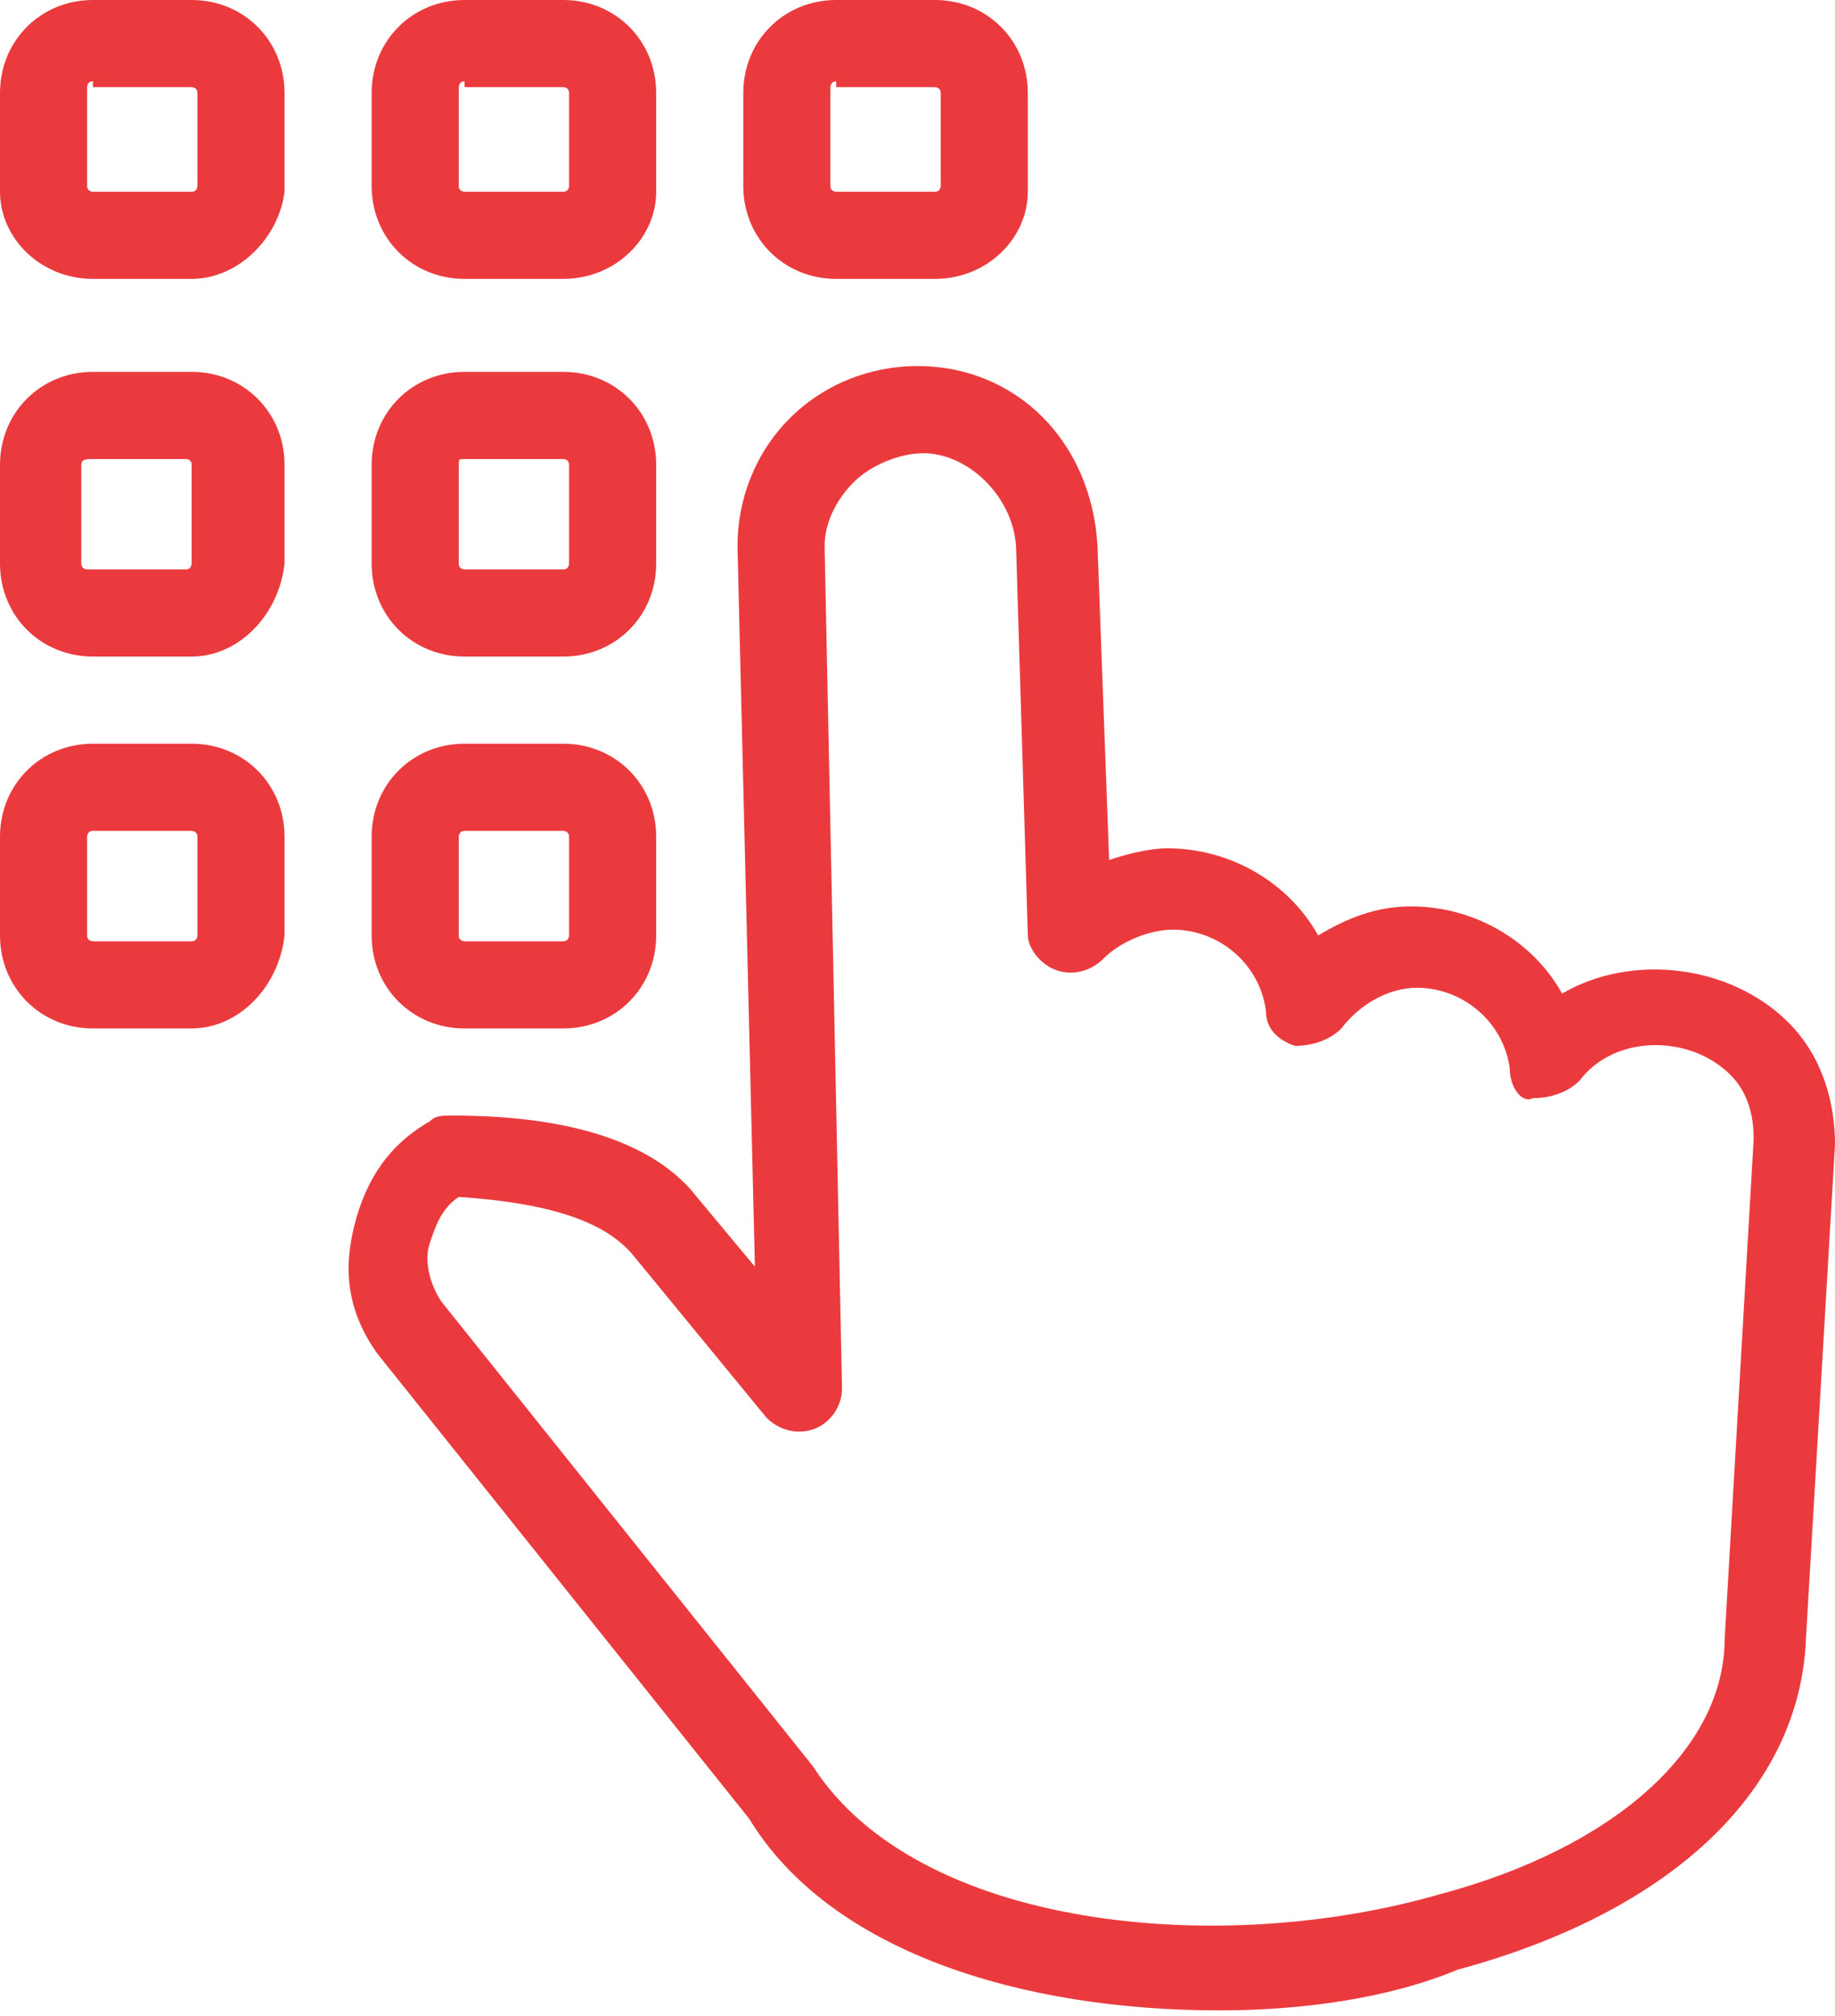
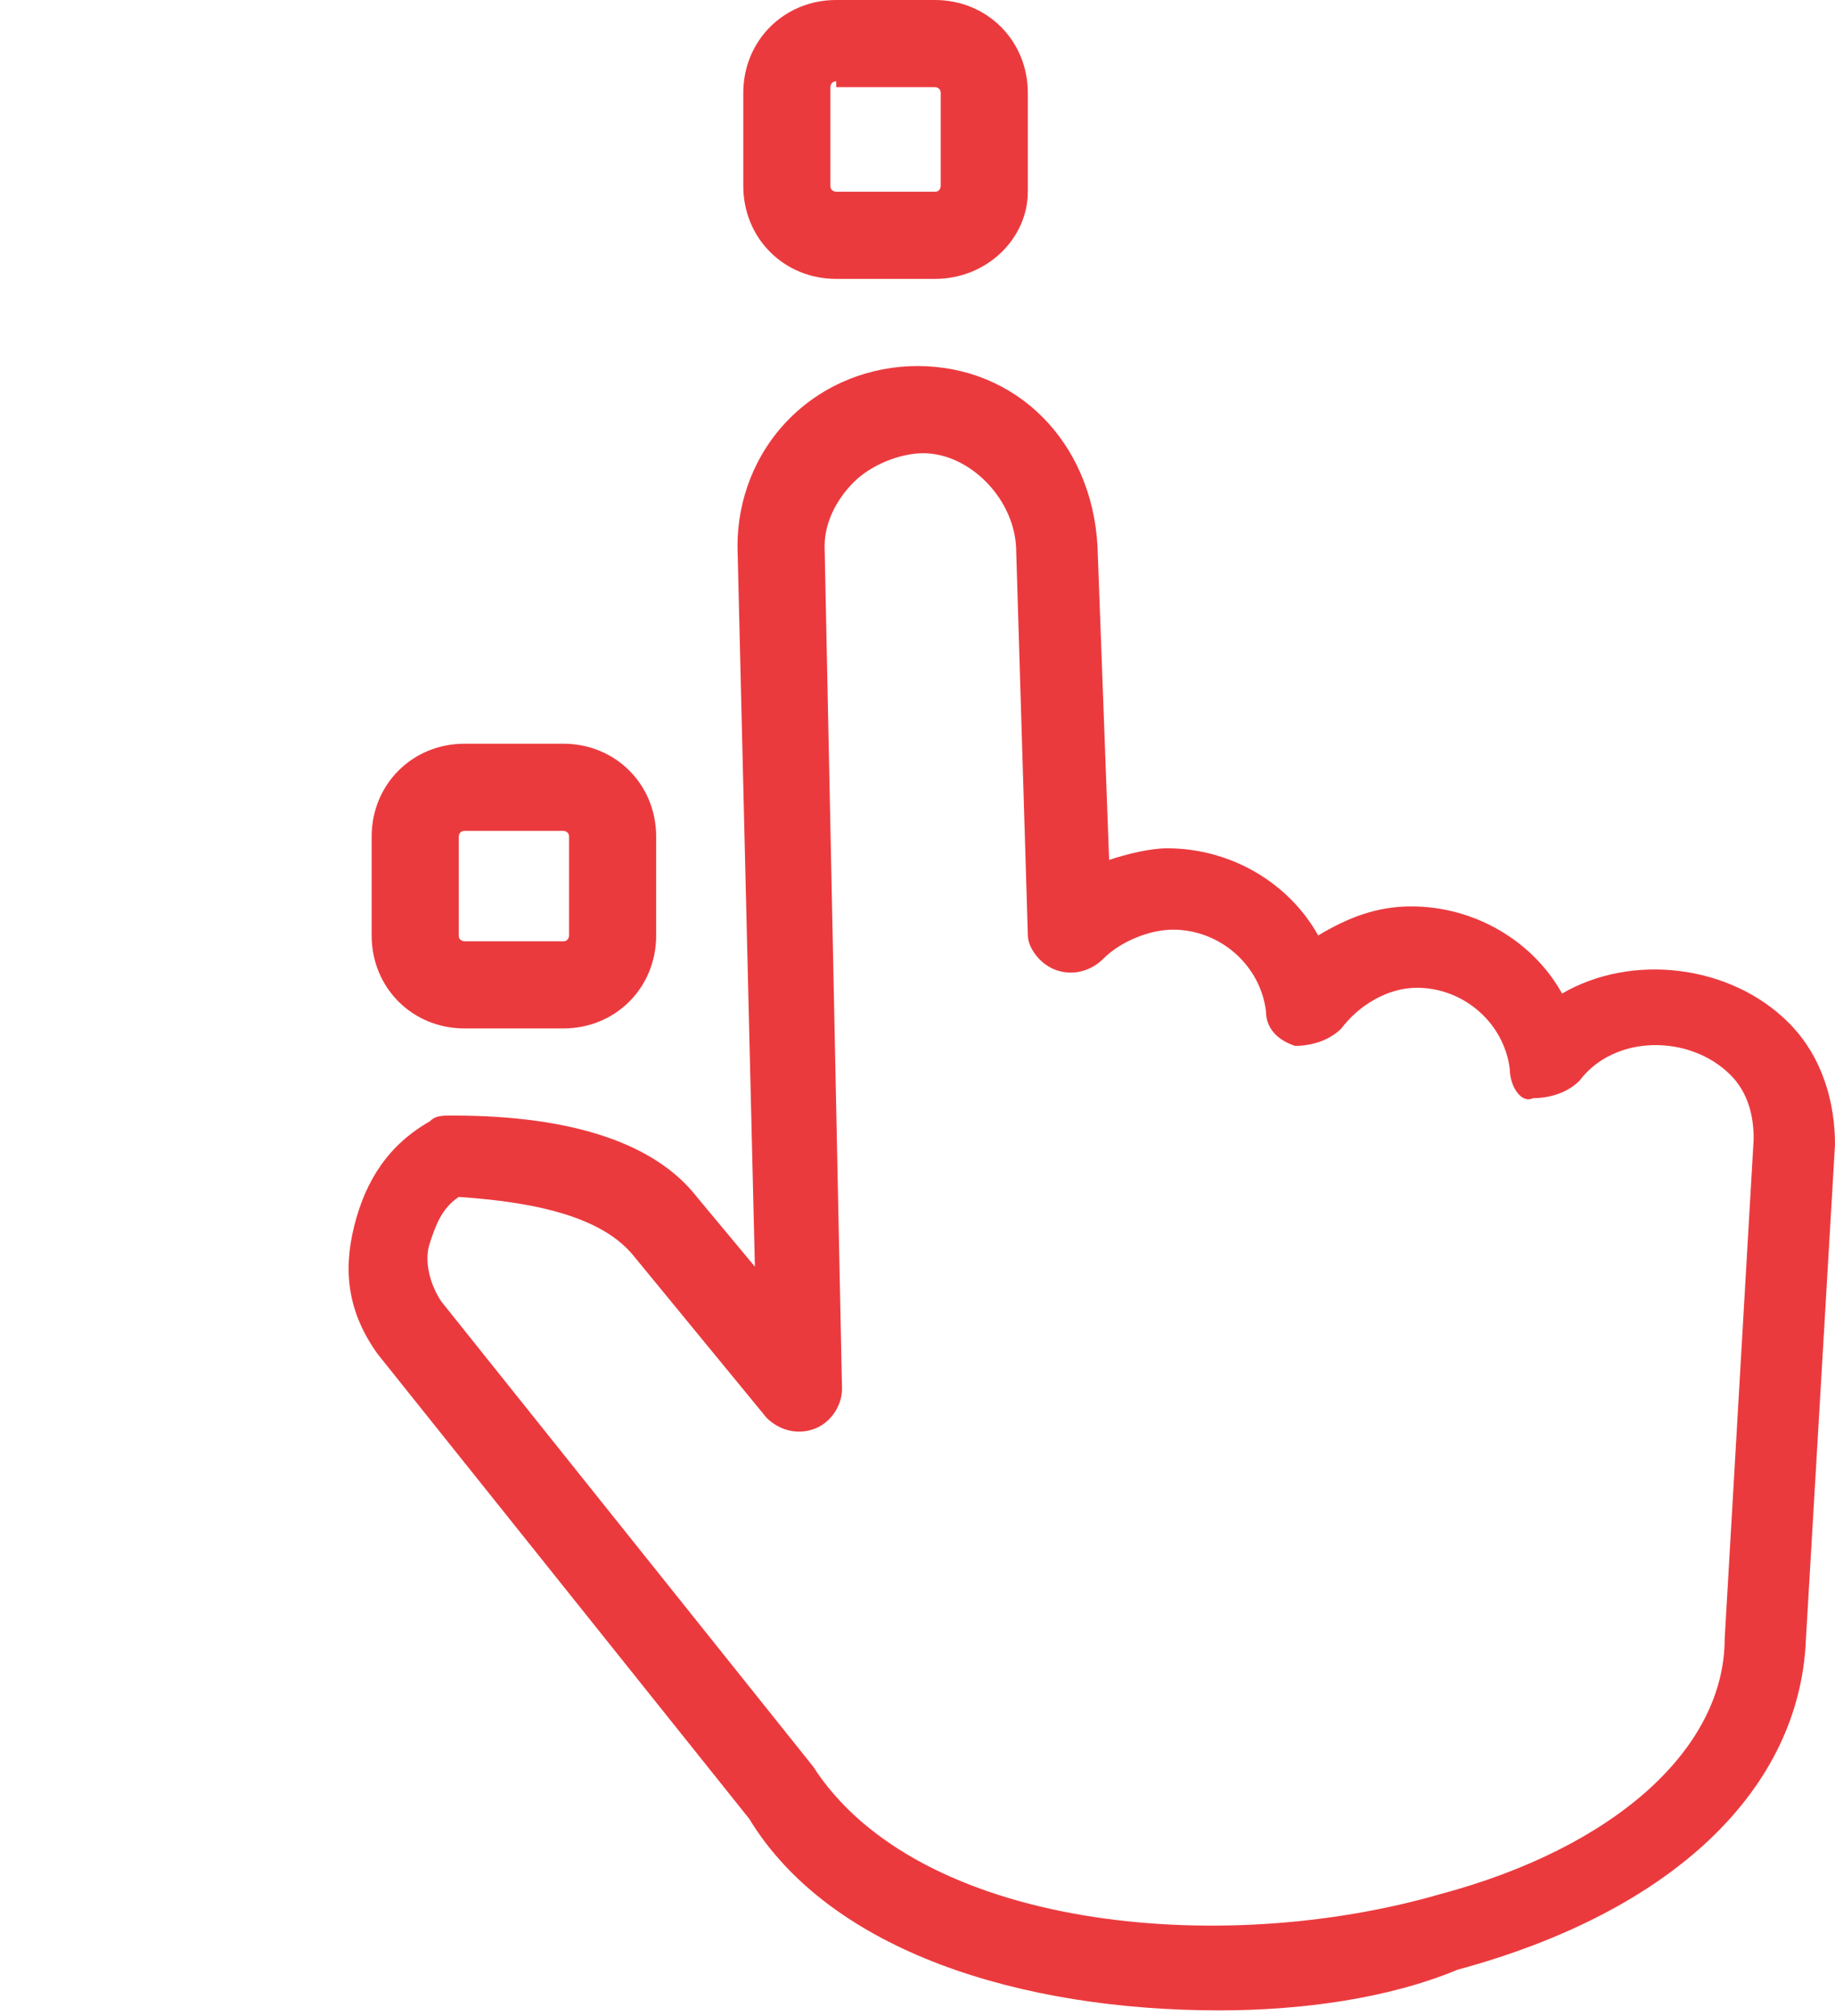
<svg xmlns="http://www.w3.org/2000/svg" width="51" height="56" viewBox="0 0 51 56" fill="none">
  <path d="M33.892 55.842C28.405 55.842 23.079 54.228 20.82 50.516L10.491 37.604C9.684 36.475 9.522 35.345 9.845 34.054C10.168 32.763 10.813 31.794 11.943 31.149C12.104 30.987 12.266 30.987 12.589 30.987C15.978 30.987 18.237 31.794 19.367 33.247L20.981 35.184L20.497 15.171C20.497 13.88 20.981 12.589 21.949 11.62C22.918 10.652 24.209 10.168 25.5 10.168C28.244 10.168 30.342 12.266 30.503 15.171L30.826 23.886C31.31 23.725 31.956 23.563 32.44 23.563C34.215 23.563 35.829 24.532 36.636 25.984C37.443 25.5 38.25 25.177 39.218 25.177C40.994 25.177 42.608 26.145 43.415 27.598C45.351 26.468 48.095 26.791 49.709 28.405C50.677 29.373 51 30.665 51 31.794L50.193 45.513C50.032 49.709 46.481 53.098 40.51 54.712C38.573 55.519 36.152 55.842 33.892 55.842ZM12.75 33.247C12.266 33.57 12.104 34.054 11.943 34.538C11.782 35.022 11.943 35.668 12.266 36.152L22.595 49.063C25.5 53.582 33.892 54.389 40.025 52.614C44.867 51.323 47.934 48.579 47.934 45.513L48.74 31.633C48.74 30.987 48.579 30.342 48.095 29.858C46.965 28.728 44.867 28.728 43.899 30.019C43.576 30.342 43.092 30.503 42.608 30.503C42.285 30.665 41.962 30.18 41.962 29.696C41.801 28.405 40.671 27.437 39.38 27.437C38.573 27.437 37.766 27.921 37.282 28.566C36.959 28.889 36.475 29.051 35.99 29.051C35.506 28.889 35.184 28.566 35.184 28.082C35.022 26.791 33.892 25.823 32.601 25.823C31.956 25.823 31.149 26.145 30.665 26.63C30.342 26.953 29.858 27.114 29.373 26.953C28.889 26.791 28.567 26.307 28.567 25.984L28.244 15.332C28.244 13.88 26.953 12.589 25.661 12.589C25.016 12.589 24.209 12.911 23.725 13.396C23.241 13.88 22.918 14.525 22.918 15.171L23.402 38.573C23.402 39.057 23.079 39.541 22.595 39.703C22.111 39.864 21.627 39.703 21.304 39.38L17.592 34.861C16.785 33.892 15.171 33.408 12.75 33.247Z" fill="#EB3A3E" />
-   <path d="M5.326 7.747H2.582C1.13 7.747 0 6.617 0 5.326V2.582C0 1.13 1.13 0 2.582 0H5.326C6.778 0 7.908 1.13 7.908 2.582V5.326C7.747 6.617 6.617 7.747 5.326 7.747ZM2.582 2.259C2.421 2.259 2.421 2.421 2.421 2.421V5.165C2.421 5.326 2.582 5.326 2.582 5.326H5.326C5.487 5.326 5.487 5.165 5.487 5.165V2.582C5.487 2.421 5.326 2.421 5.326 2.421H2.582V2.259Z" fill="#EB3A3E" />
-   <path d="M5.326 18.237H2.582C1.13 18.237 0 17.108 0 15.655V12.911C0 11.459 1.13 10.329 2.582 10.329H5.326C6.778 10.329 7.908 11.459 7.908 12.911V15.655C7.747 17.108 6.617 18.237 5.326 18.237ZM2.582 12.75C2.421 12.75 2.259 12.75 2.259 12.911V15.655C2.259 15.816 2.421 15.816 2.421 15.816H5.165C5.326 15.816 5.326 15.655 5.326 15.655V12.911C5.326 12.75 5.165 12.75 5.165 12.75H2.582Z" fill="#EB3A3E" />
-   <path d="M5.326 28.567H2.582C1.13 28.567 0 27.437 0 25.984V23.241C0 21.788 1.13 20.658 2.582 20.658H5.326C6.778 20.658 7.908 21.788 7.908 23.241V25.984C7.747 27.437 6.617 28.567 5.326 28.567ZM2.582 23.079C2.421 23.079 2.421 23.241 2.421 23.241V25.984C2.421 26.146 2.582 26.146 2.582 26.146H5.326C5.487 26.146 5.487 25.984 5.487 25.984V23.241C5.487 23.079 5.326 23.079 5.326 23.079H2.582Z" fill="#EB3A3E" />
-   <path d="M15.655 7.747H12.911C11.459 7.747 10.329 6.617 10.329 5.165V2.582C10.329 1.13 11.459 0 12.911 0H15.655C17.108 0 18.237 1.13 18.237 2.582V5.326C18.237 6.617 17.108 7.747 15.655 7.747ZM12.911 2.259C12.75 2.259 12.75 2.421 12.75 2.421V5.165C12.75 5.326 12.911 5.326 12.911 5.326H15.655C15.816 5.326 15.816 5.165 15.816 5.165V2.582C15.816 2.421 15.655 2.421 15.655 2.421H12.911V2.259Z" fill="#EB3A3E" />
-   <path d="M15.655 18.237H12.911C11.459 18.237 10.329 17.108 10.329 15.655V12.911C10.329 11.459 11.459 10.329 12.911 10.329H15.655C17.108 10.329 18.237 11.459 18.237 12.911V15.655C18.237 17.108 17.108 18.237 15.655 18.237ZM12.911 12.75C12.75 12.75 12.75 12.75 12.75 12.911V15.655C12.75 15.816 12.911 15.816 12.911 15.816H15.655C15.816 15.816 15.816 15.655 15.816 15.655V12.911C15.816 12.75 15.655 12.75 15.655 12.75H12.911Z" fill="#EB3A3E" />
  <path d="M15.655 28.567H12.911C11.459 28.567 10.329 27.437 10.329 25.984V23.241C10.329 21.788 11.459 20.658 12.911 20.658H15.655C17.108 20.658 18.237 21.788 18.237 23.241V25.984C18.237 27.437 17.108 28.567 15.655 28.567ZM12.911 23.079C12.75 23.079 12.75 23.241 12.75 23.241V25.984C12.75 26.146 12.911 26.146 12.911 26.146H15.655C15.816 26.146 15.816 25.984 15.816 25.984V23.241C15.816 23.079 15.655 23.079 15.655 23.079H12.911Z" fill="#EB3A3E" />
  <path d="M25.984 7.747H23.241C21.788 7.747 20.658 6.617 20.658 5.165V2.582C20.658 1.13 21.788 0 23.241 0H25.984C27.437 0 28.566 1.13 28.566 2.582V5.326C28.566 6.617 27.437 7.747 25.984 7.747ZM23.241 2.259C23.079 2.259 23.079 2.421 23.079 2.421V5.165C23.079 5.326 23.241 5.326 23.241 5.326H25.984C26.145 5.326 26.145 5.165 26.145 5.165V2.582C26.145 2.421 25.984 2.421 25.984 2.421H23.241V2.259Z" fill="#EB3A3E" />
</svg>